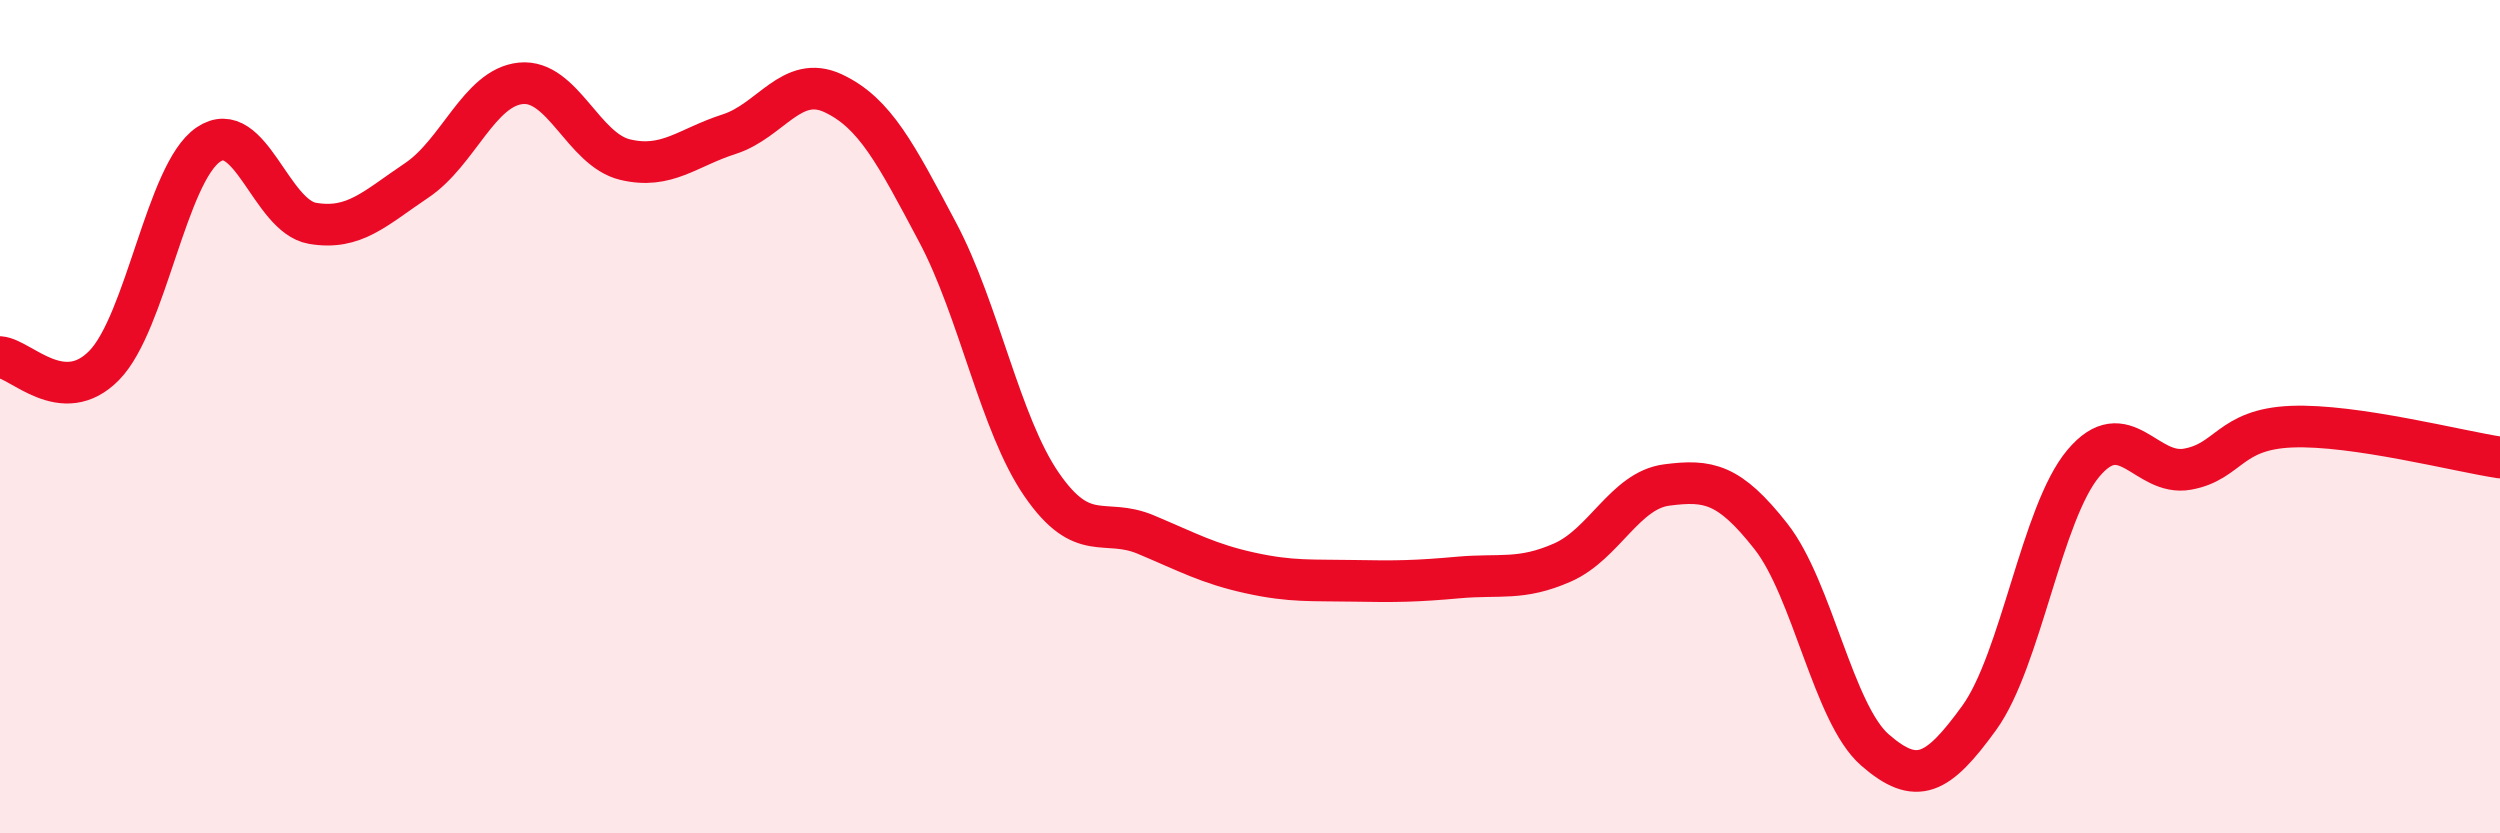
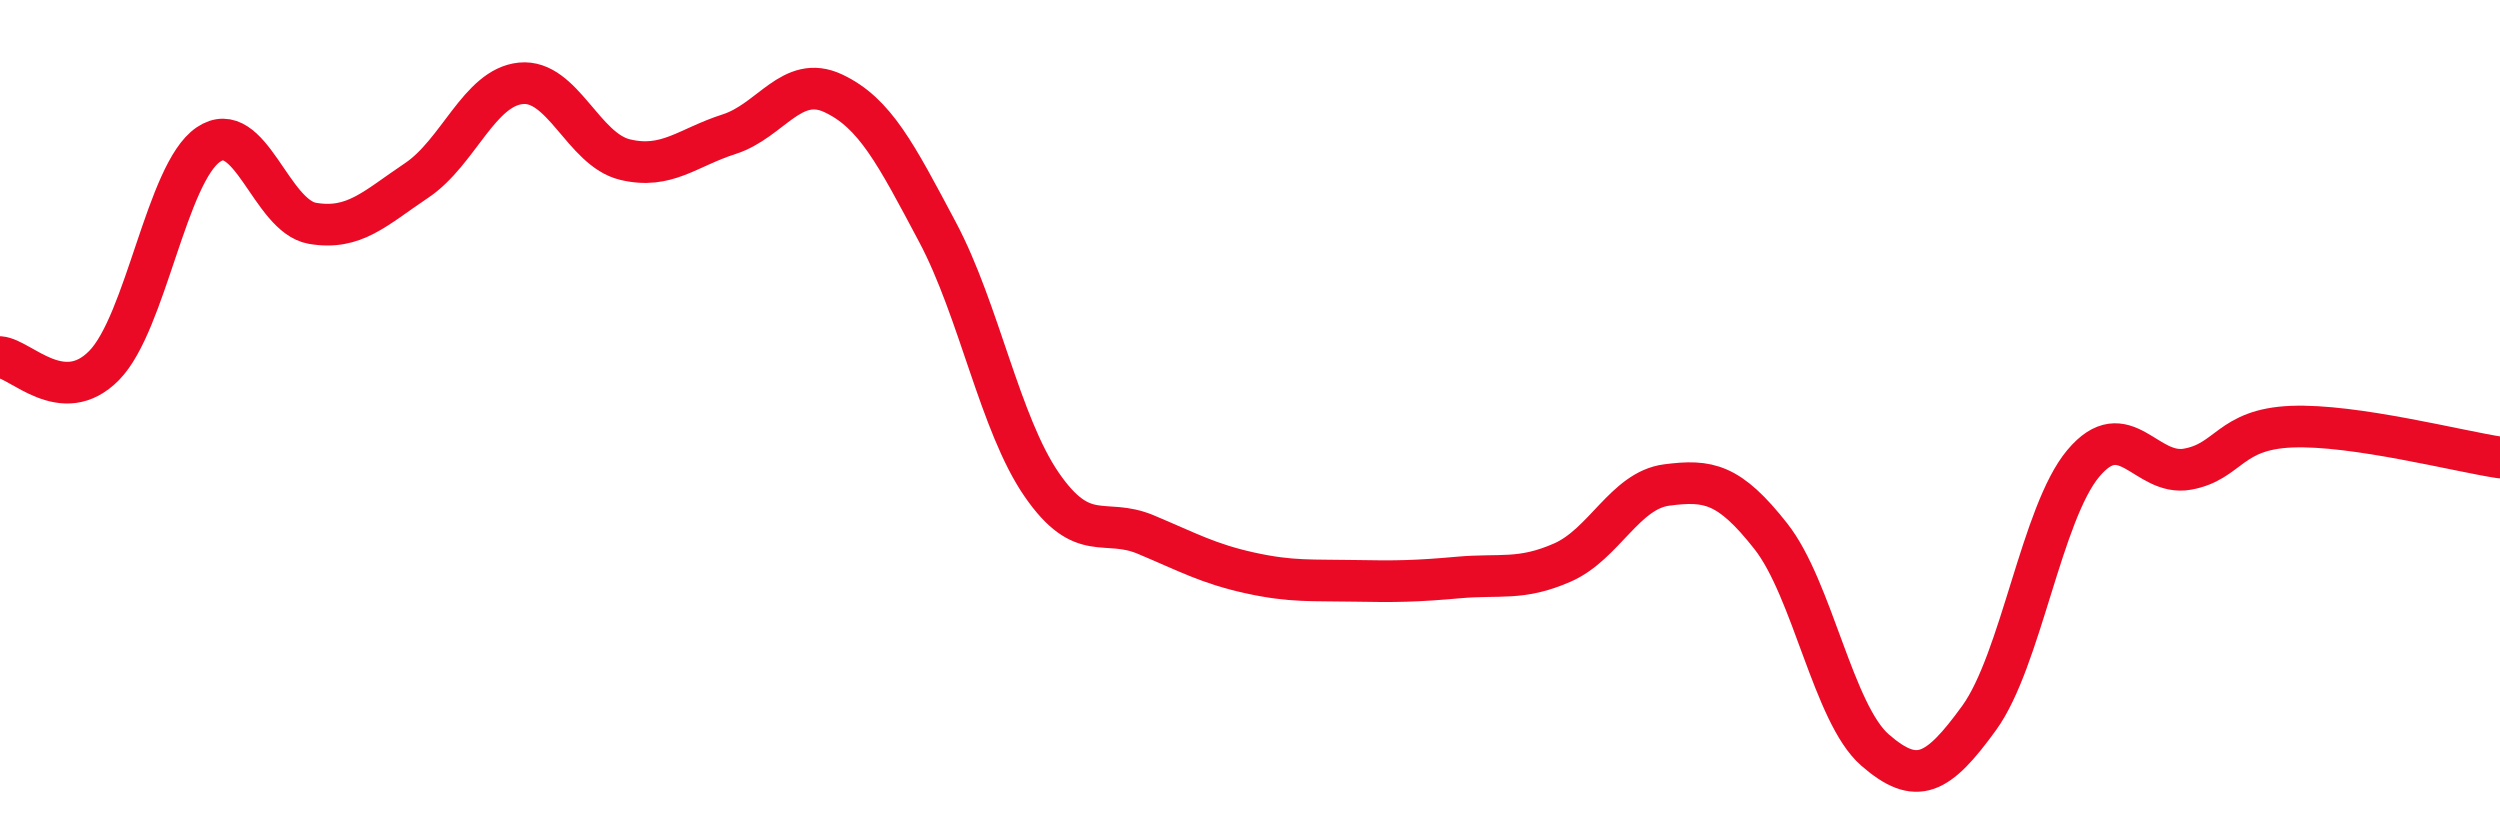
<svg xmlns="http://www.w3.org/2000/svg" width="60" height="20" viewBox="0 0 60 20">
-   <path d="M 0,8.57 C 0.5,8.61 1.5,9.79 2.5,8.77 C 3.5,7.75 4,4.15 5,3.47 C 6,2.79 6.5,5.19 7.5,5.36 C 8.5,5.53 9,5 10,4.33 C 11,3.66 11.5,2.1 12.5,2 C 13.5,1.9 14,3.59 15,3.83 C 16,4.07 16.5,3.54 17.5,3.22 C 18.5,2.9 19,1.77 20,2.24 C 21,2.71 21.5,3.69 22.5,5.57 C 23.5,7.45 24,10.18 25,11.63 C 26,13.08 26.5,12.41 27.5,12.83 C 28.5,13.25 29,13.53 30,13.75 C 31,13.97 31.5,13.92 32.5,13.94 C 33.5,13.96 34,13.95 35,13.86 C 36,13.77 36.5,13.94 37.5,13.5 C 38.5,13.06 39,11.77 40,11.64 C 41,11.51 41.5,11.6 42.5,12.87 C 43.5,14.14 44,17.13 45,18 C 46,18.87 46.5,18.61 47.5,17.23 C 48.5,15.85 49,12.31 50,11.12 C 51,9.93 51.5,11.44 52.5,11.26 C 53.5,11.08 53.5,10.3 55,10.24 C 56.5,10.18 59,10.83 60,10.98L60 20L0 20Z" fill="#EB0A25" opacity="0.1" stroke-linecap="round" stroke-linejoin="round" />
  <path d="M 0,8.57 C 0.5,8.61 1.5,9.79 2.5,8.77 C 3.5,7.75 4,4.15 5,3.47 C 6,2.79 6.5,5.19 7.5,5.36 C 8.5,5.53 9,5 10,4.33 C 11,3.66 11.5,2.1 12.5,2 C 13.5,1.9 14,3.59 15,3.83 C 16,4.07 16.5,3.54 17.5,3.22 C 18.5,2.9 19,1.77 20,2.24 C 21,2.71 21.5,3.69 22.5,5.57 C 23.5,7.45 24,10.18 25,11.63 C 26,13.08 26.5,12.41 27.5,12.83 C 28.5,13.25 29,13.53 30,13.75 C 31,13.97 31.5,13.92 32.5,13.94 C 33.5,13.96 34,13.95 35,13.86 C 36,13.77 36.5,13.94 37.5,13.5 C 38.5,13.06 39,11.77 40,11.64 C 41,11.51 41.5,11.6 42.5,12.87 C 43.5,14.14 44,17.13 45,18 C 46,18.87 46.5,18.61 47.5,17.23 C 48.5,15.85 49,12.31 50,11.12 C 51,9.93 51.5,11.44 52.5,11.26 C 53.5,11.08 53.5,10.3 55,10.24 C 56.5,10.18 59,10.83 60,10.98" stroke="#EB0A25" stroke-width="1" fill="none" stroke-linecap="round" stroke-linejoin="round" />
</svg>